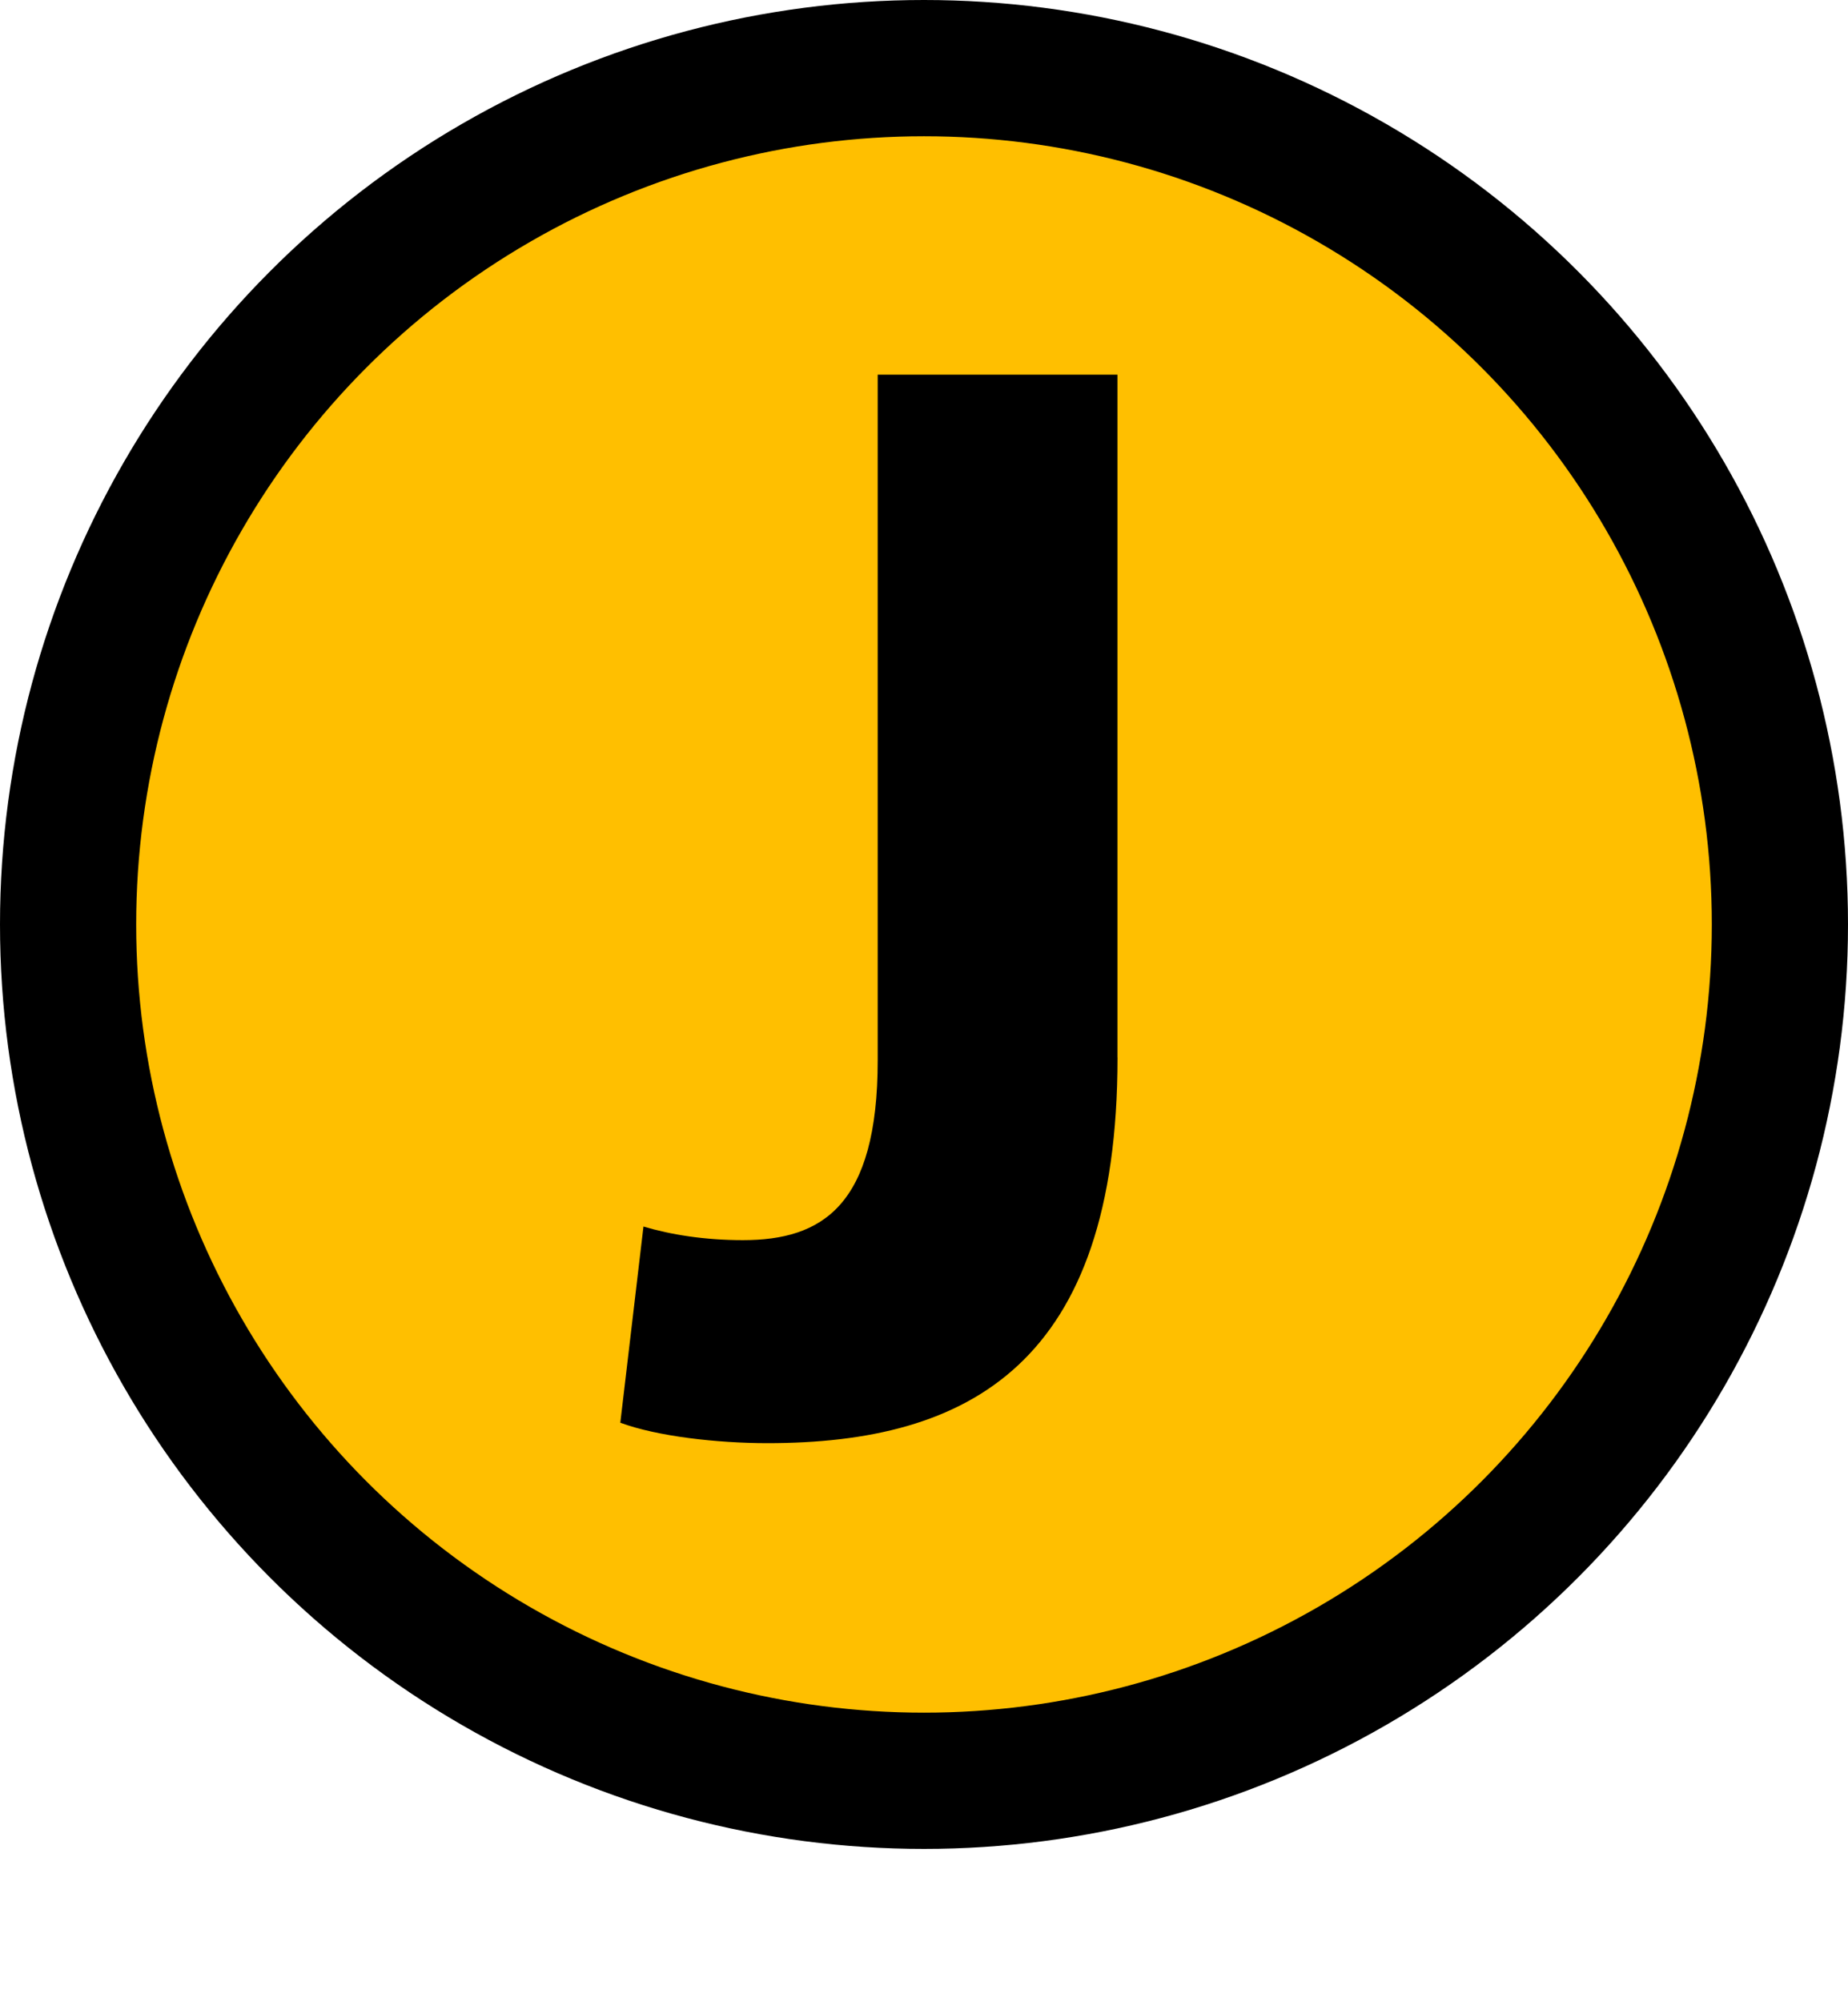
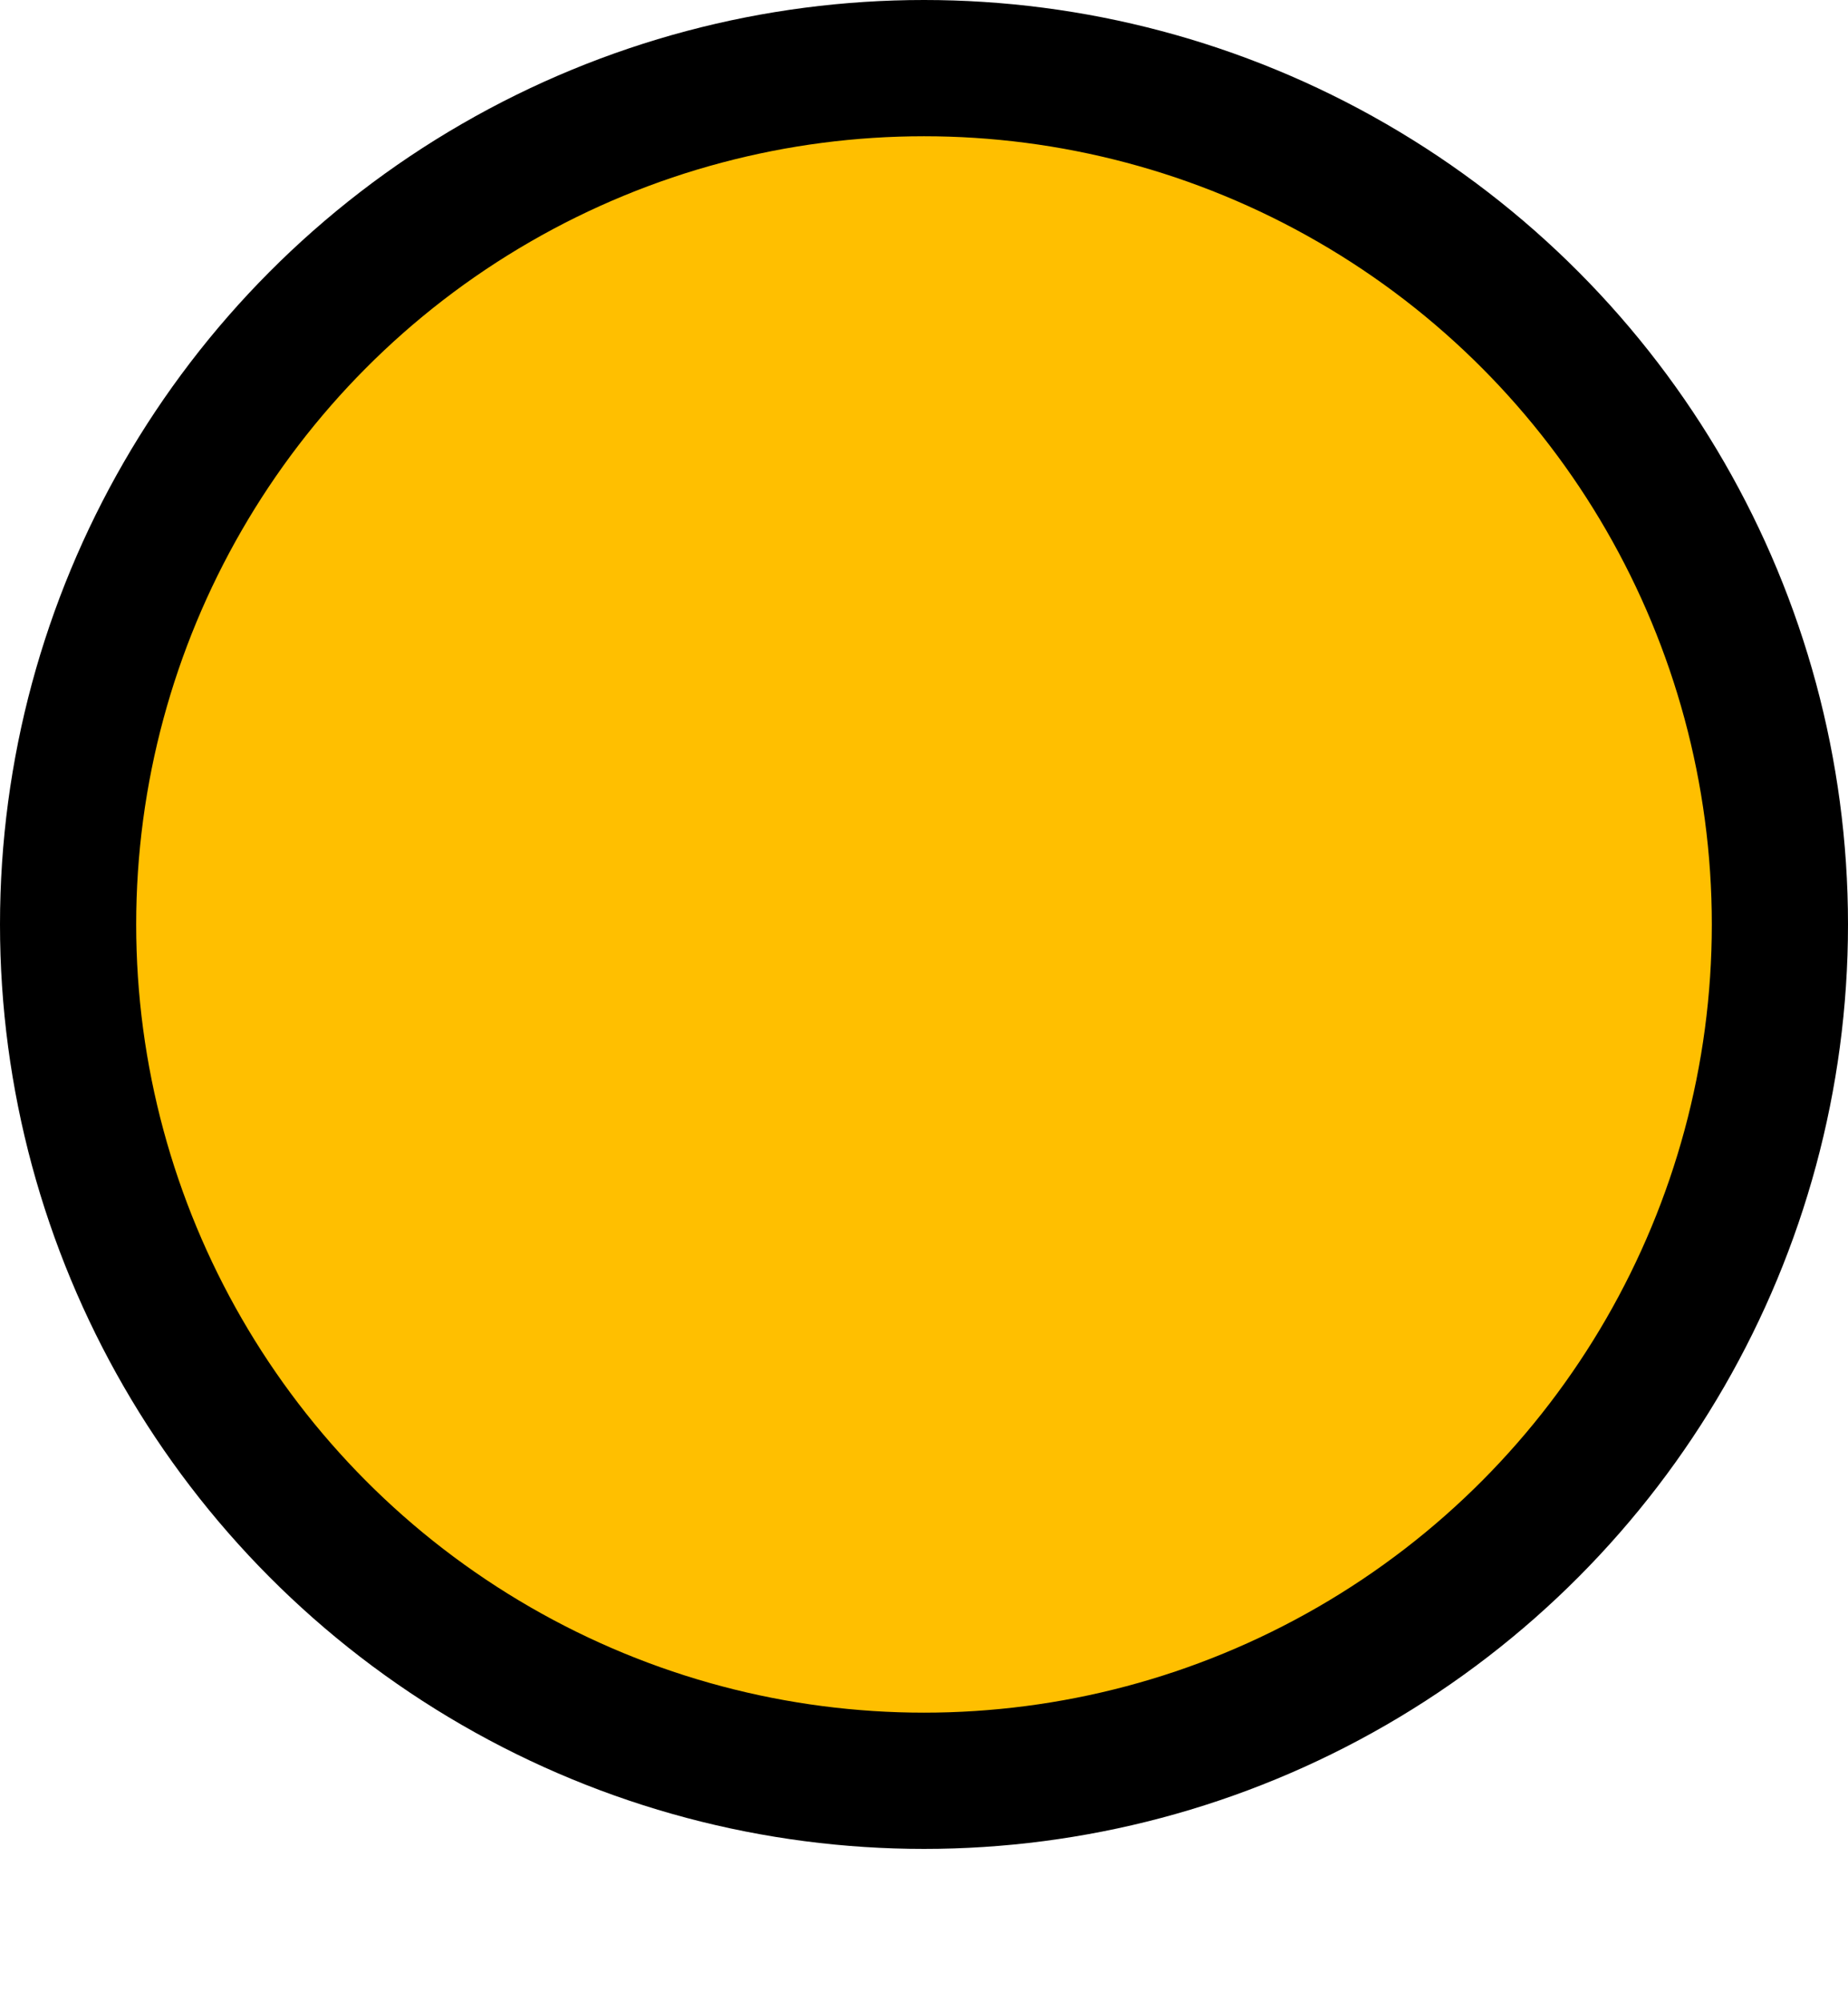
<svg xmlns="http://www.w3.org/2000/svg" version="1.1" id="レイヤー_1" x="0px" y="0px" width="27.14px" height="29.384px" viewBox="0 0 27.14 29.384" enable-background="new 0 0 27.14 29.384" xml:space="preserve">
  <circle fill="#FFBF00" stroke="#000000" stroke-width="2" stroke-miterlimit="10" cx="13.57" cy="13.57" r="12.57" />
  <g>
-     <path d="M16.412,15.522c0,4.501-2.181,5.662-5.141,5.662c-0.74,0-1.621-0.1-2.161-0.3l0.34-2.88c0.4,0.12,0.9,0.2,1.46,0.2   c1.161,0,1.98-0.5,1.98-2.641V5.5h3.521V15.522z" />
-   </g>
+     </g>
</svg>